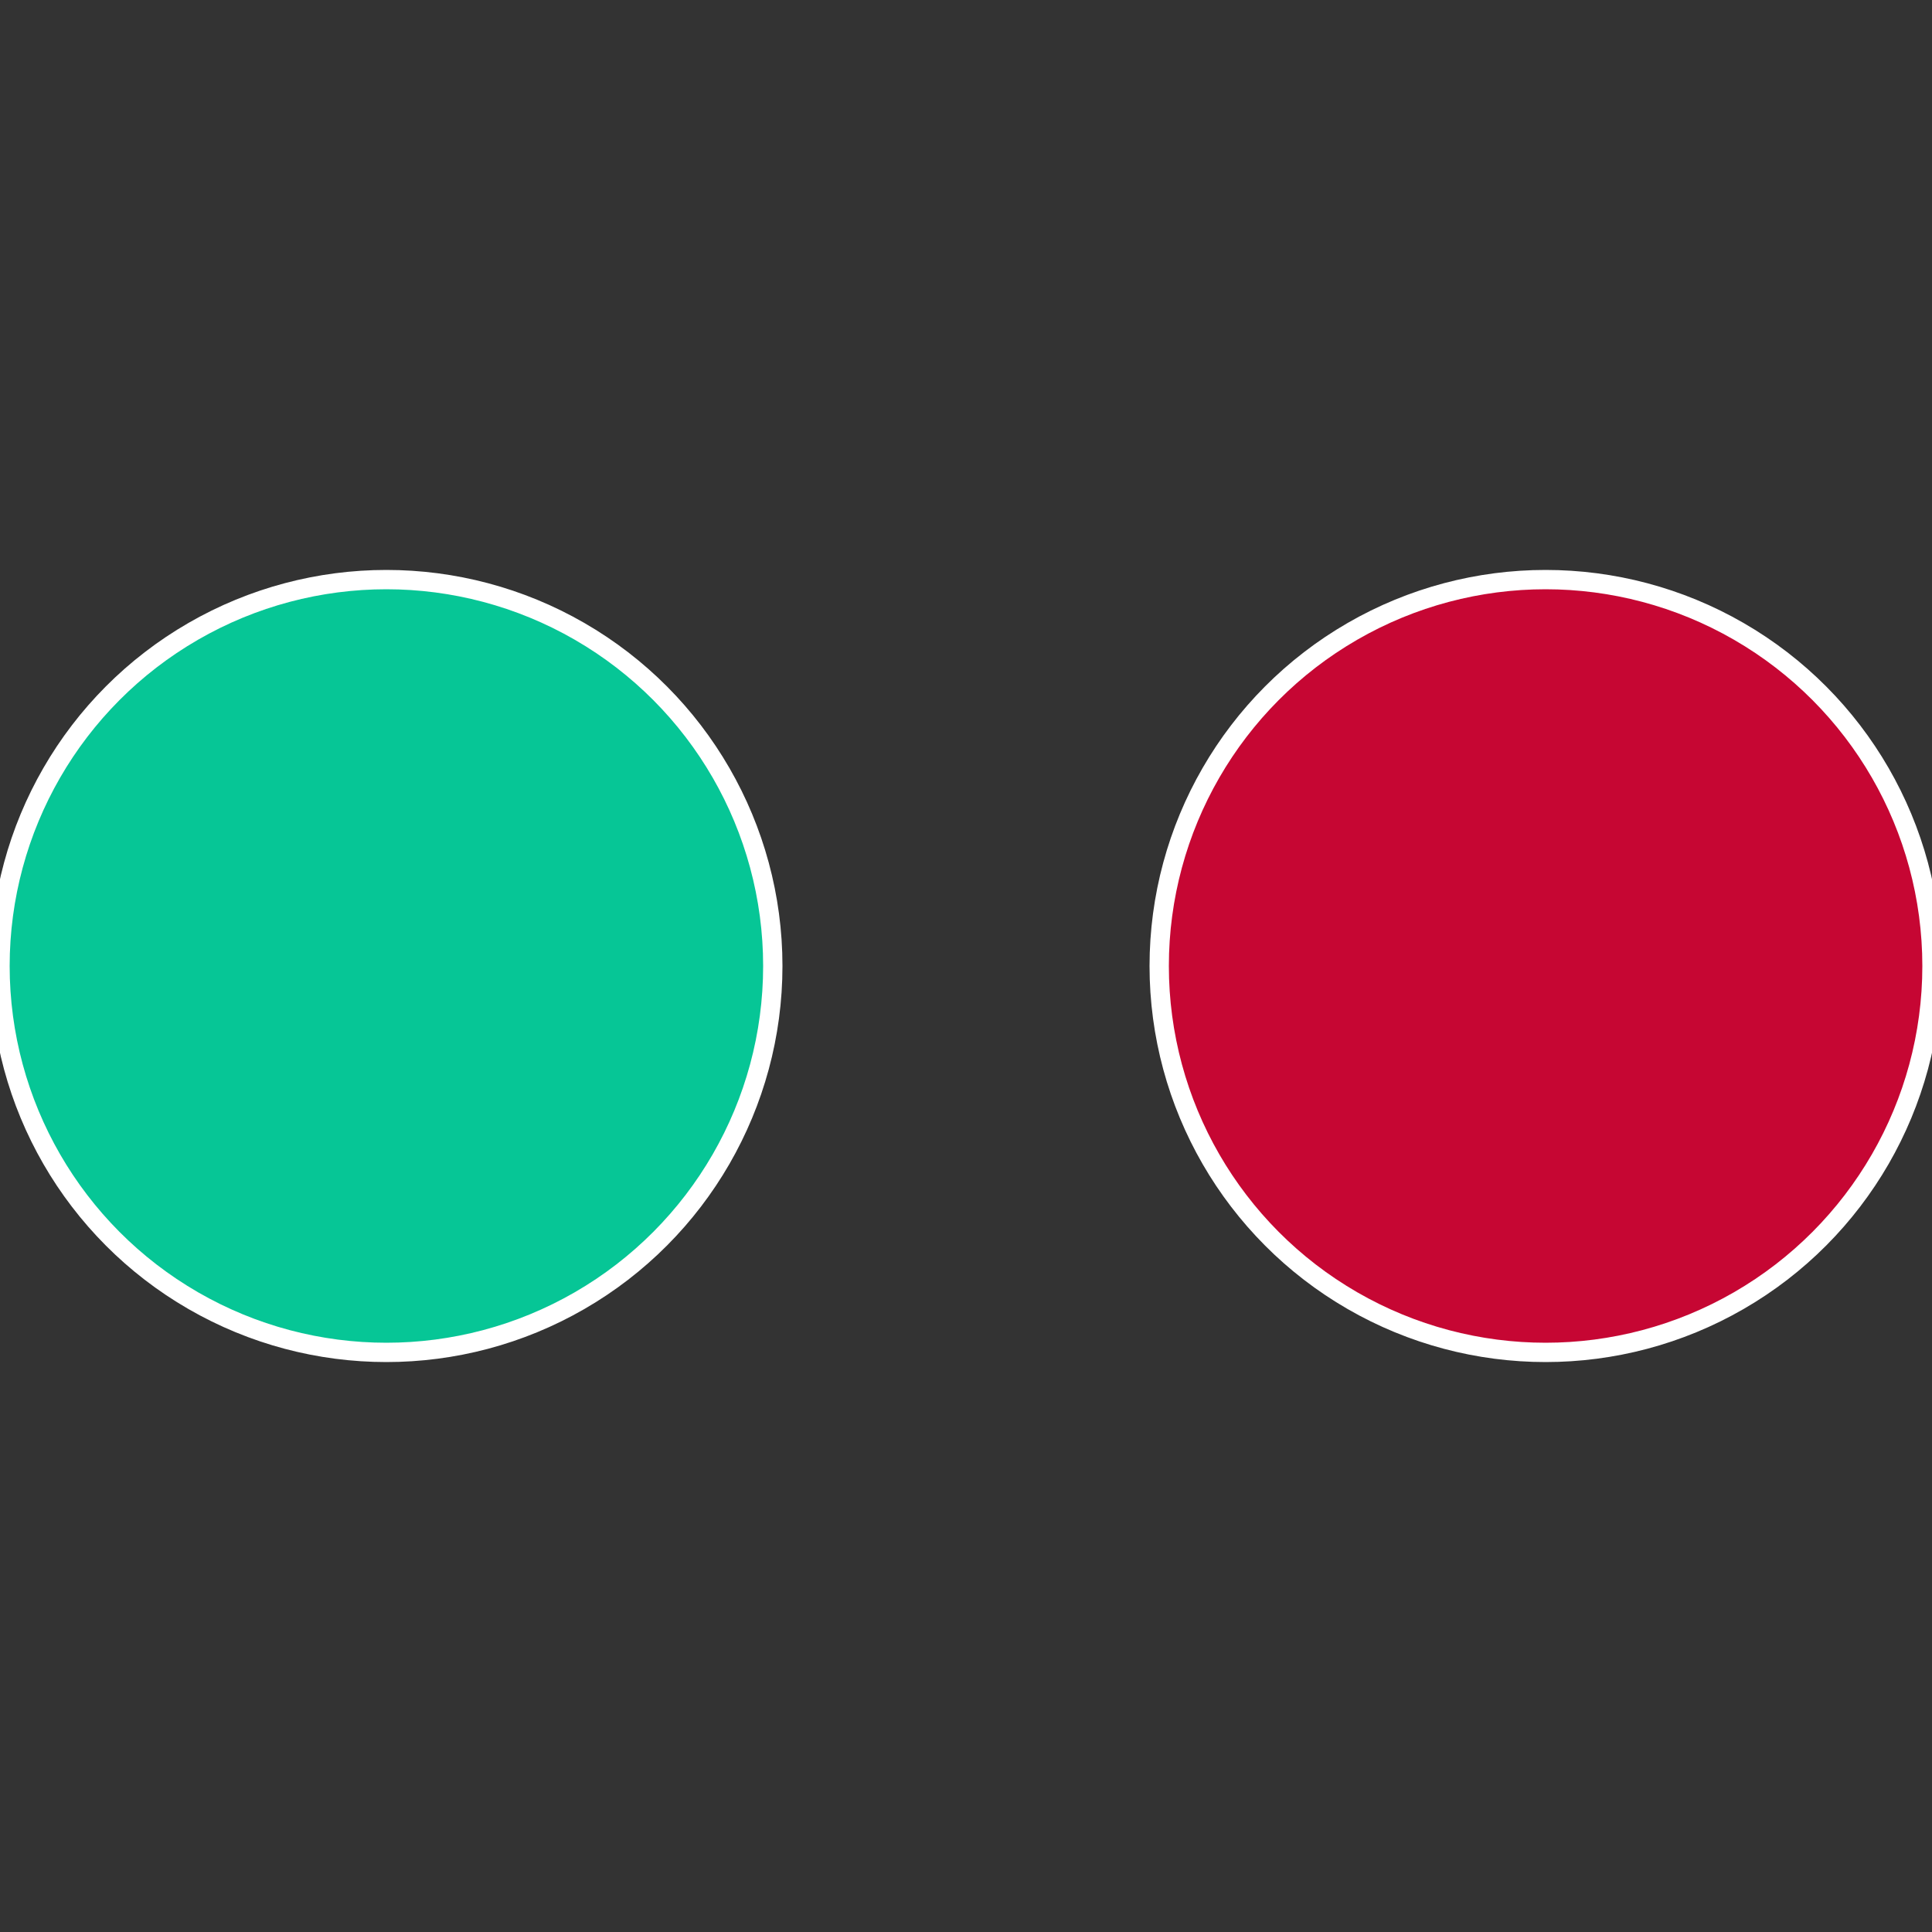
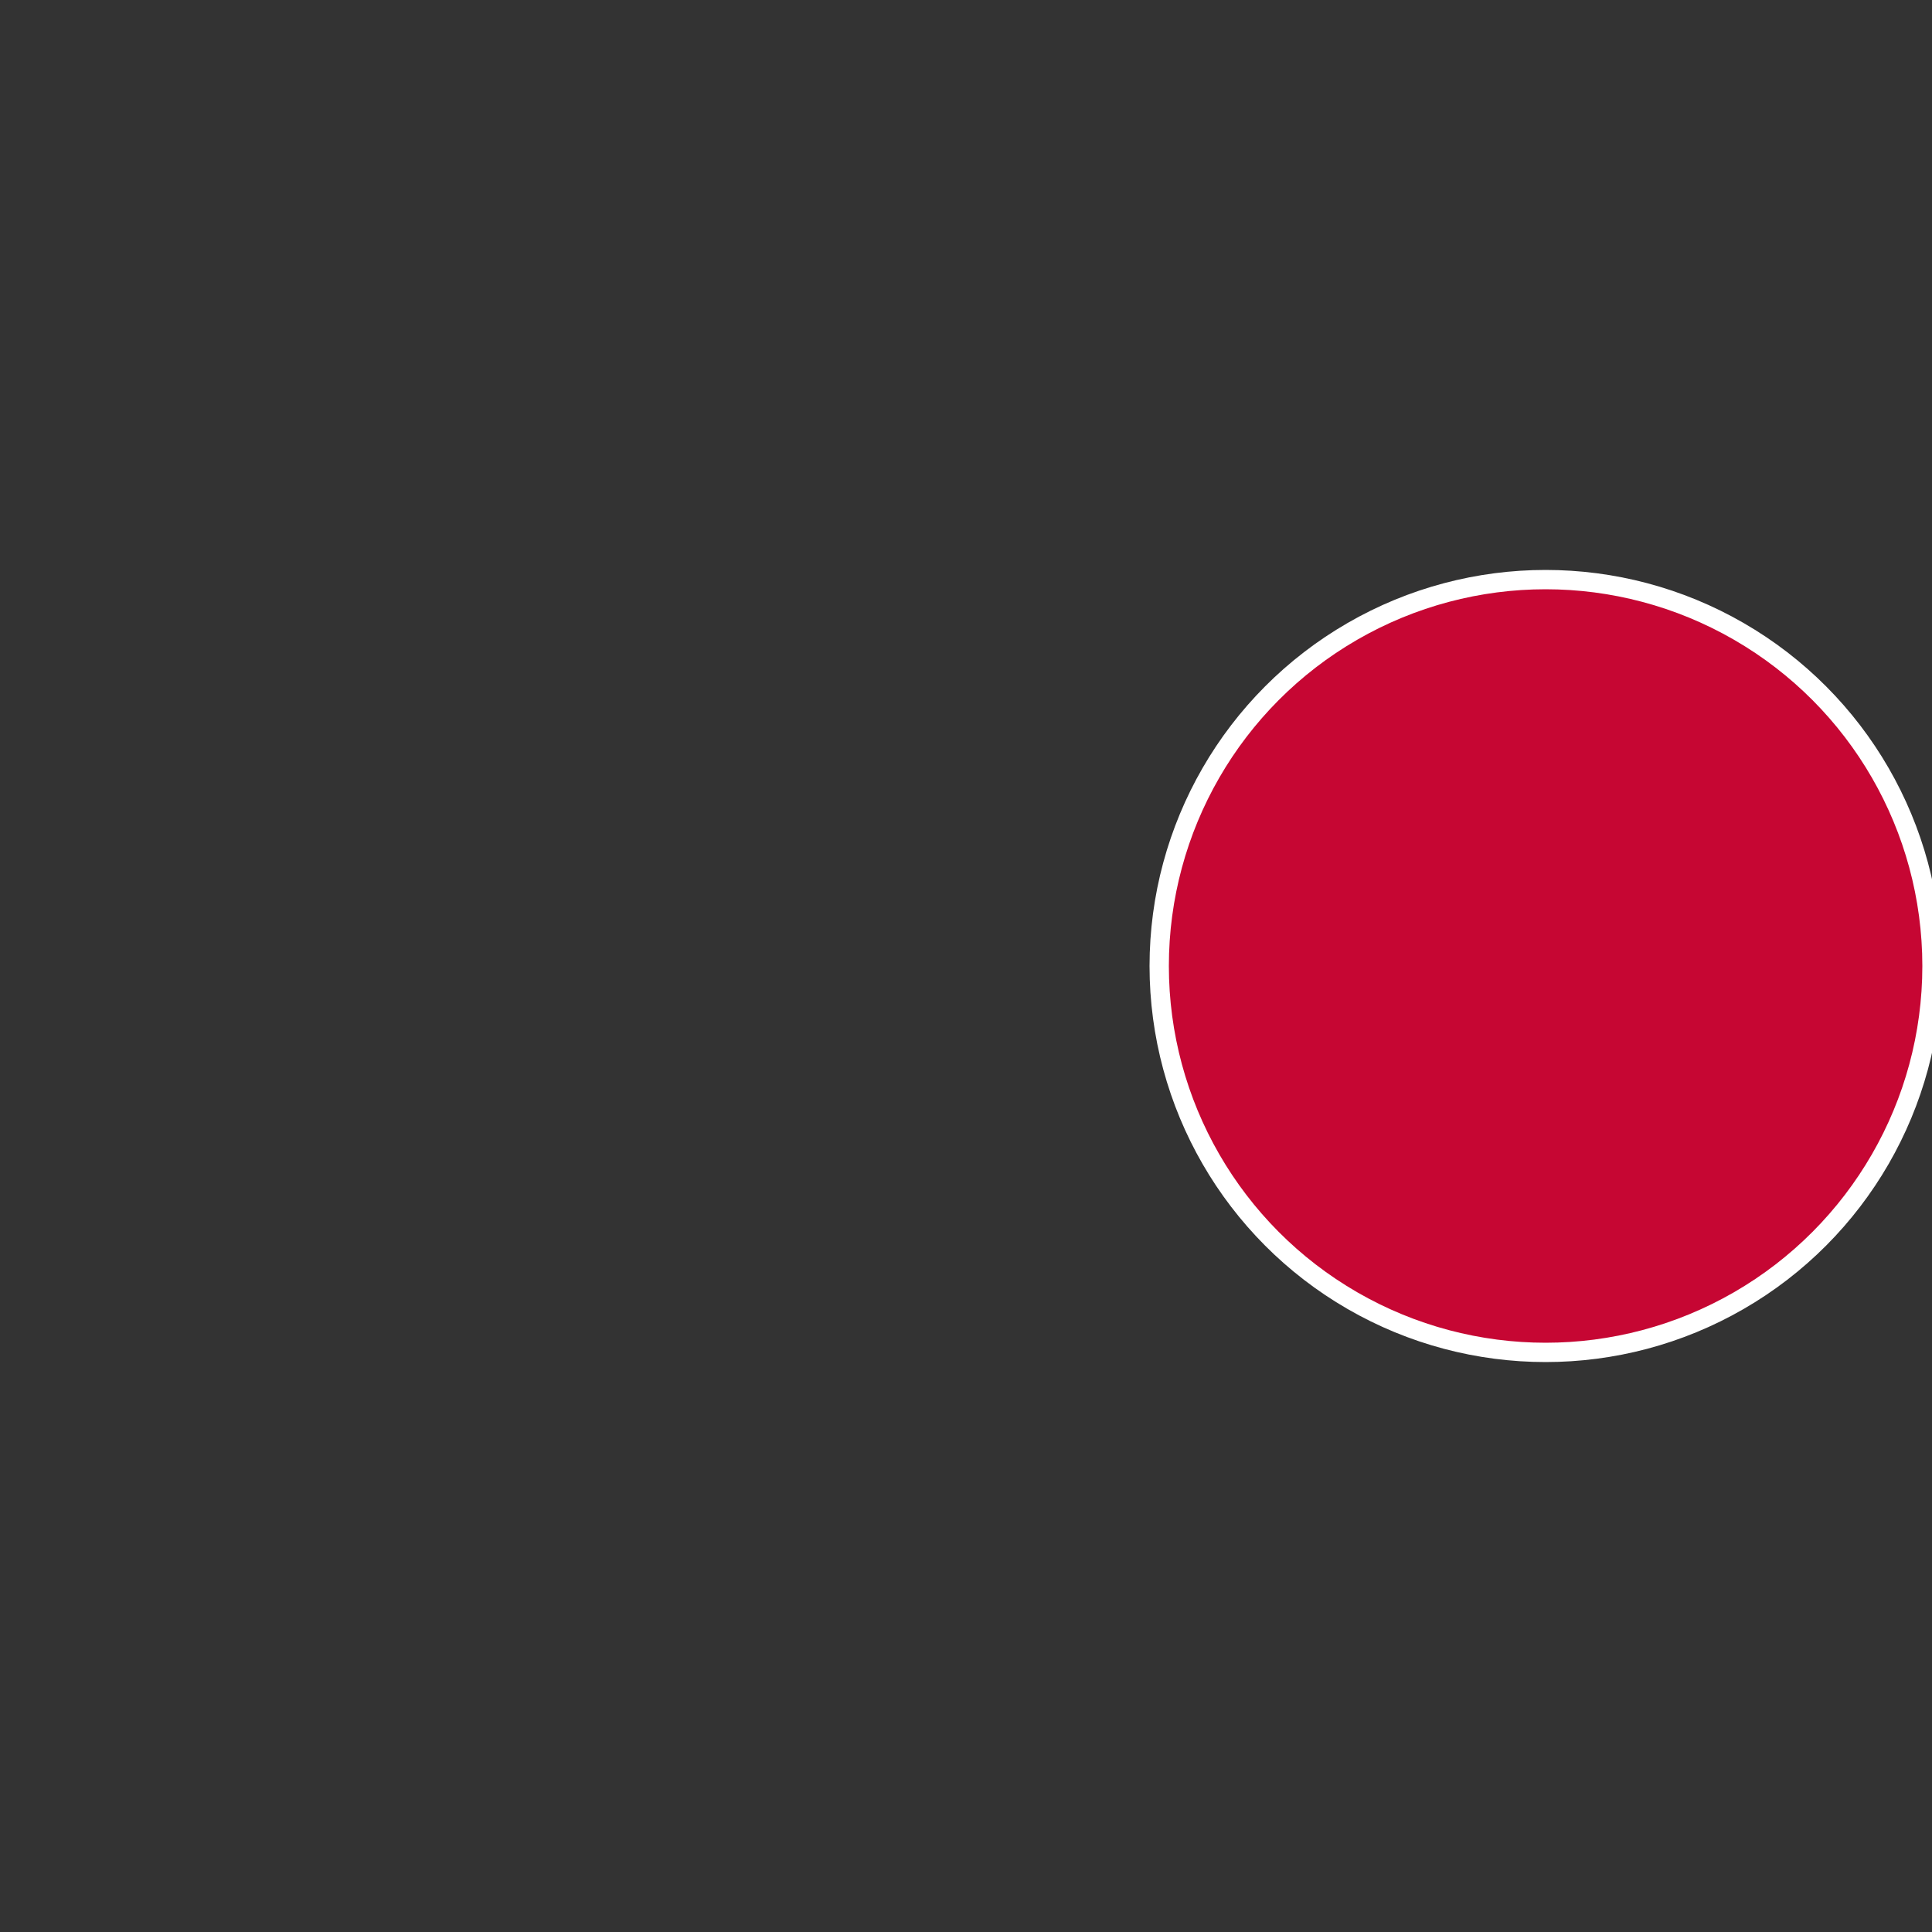
<svg xmlns="http://www.w3.org/2000/svg" width="500" height="500" viewBox="-1 -1 2 2">
  <rect x="-1" y="-1" width="2" height="2" fill="#333333" stroke="none" />
  <circle cx="0.6" cy="0" r="0.4" fill="#c60633" stroke="#fff" stroke-width="1%" />
-   <circle cx="-0.6" cy="7.3478807948841E-17" r="0.4" fill="#06c696" stroke="#fff" stroke-width="1%" />
</svg>